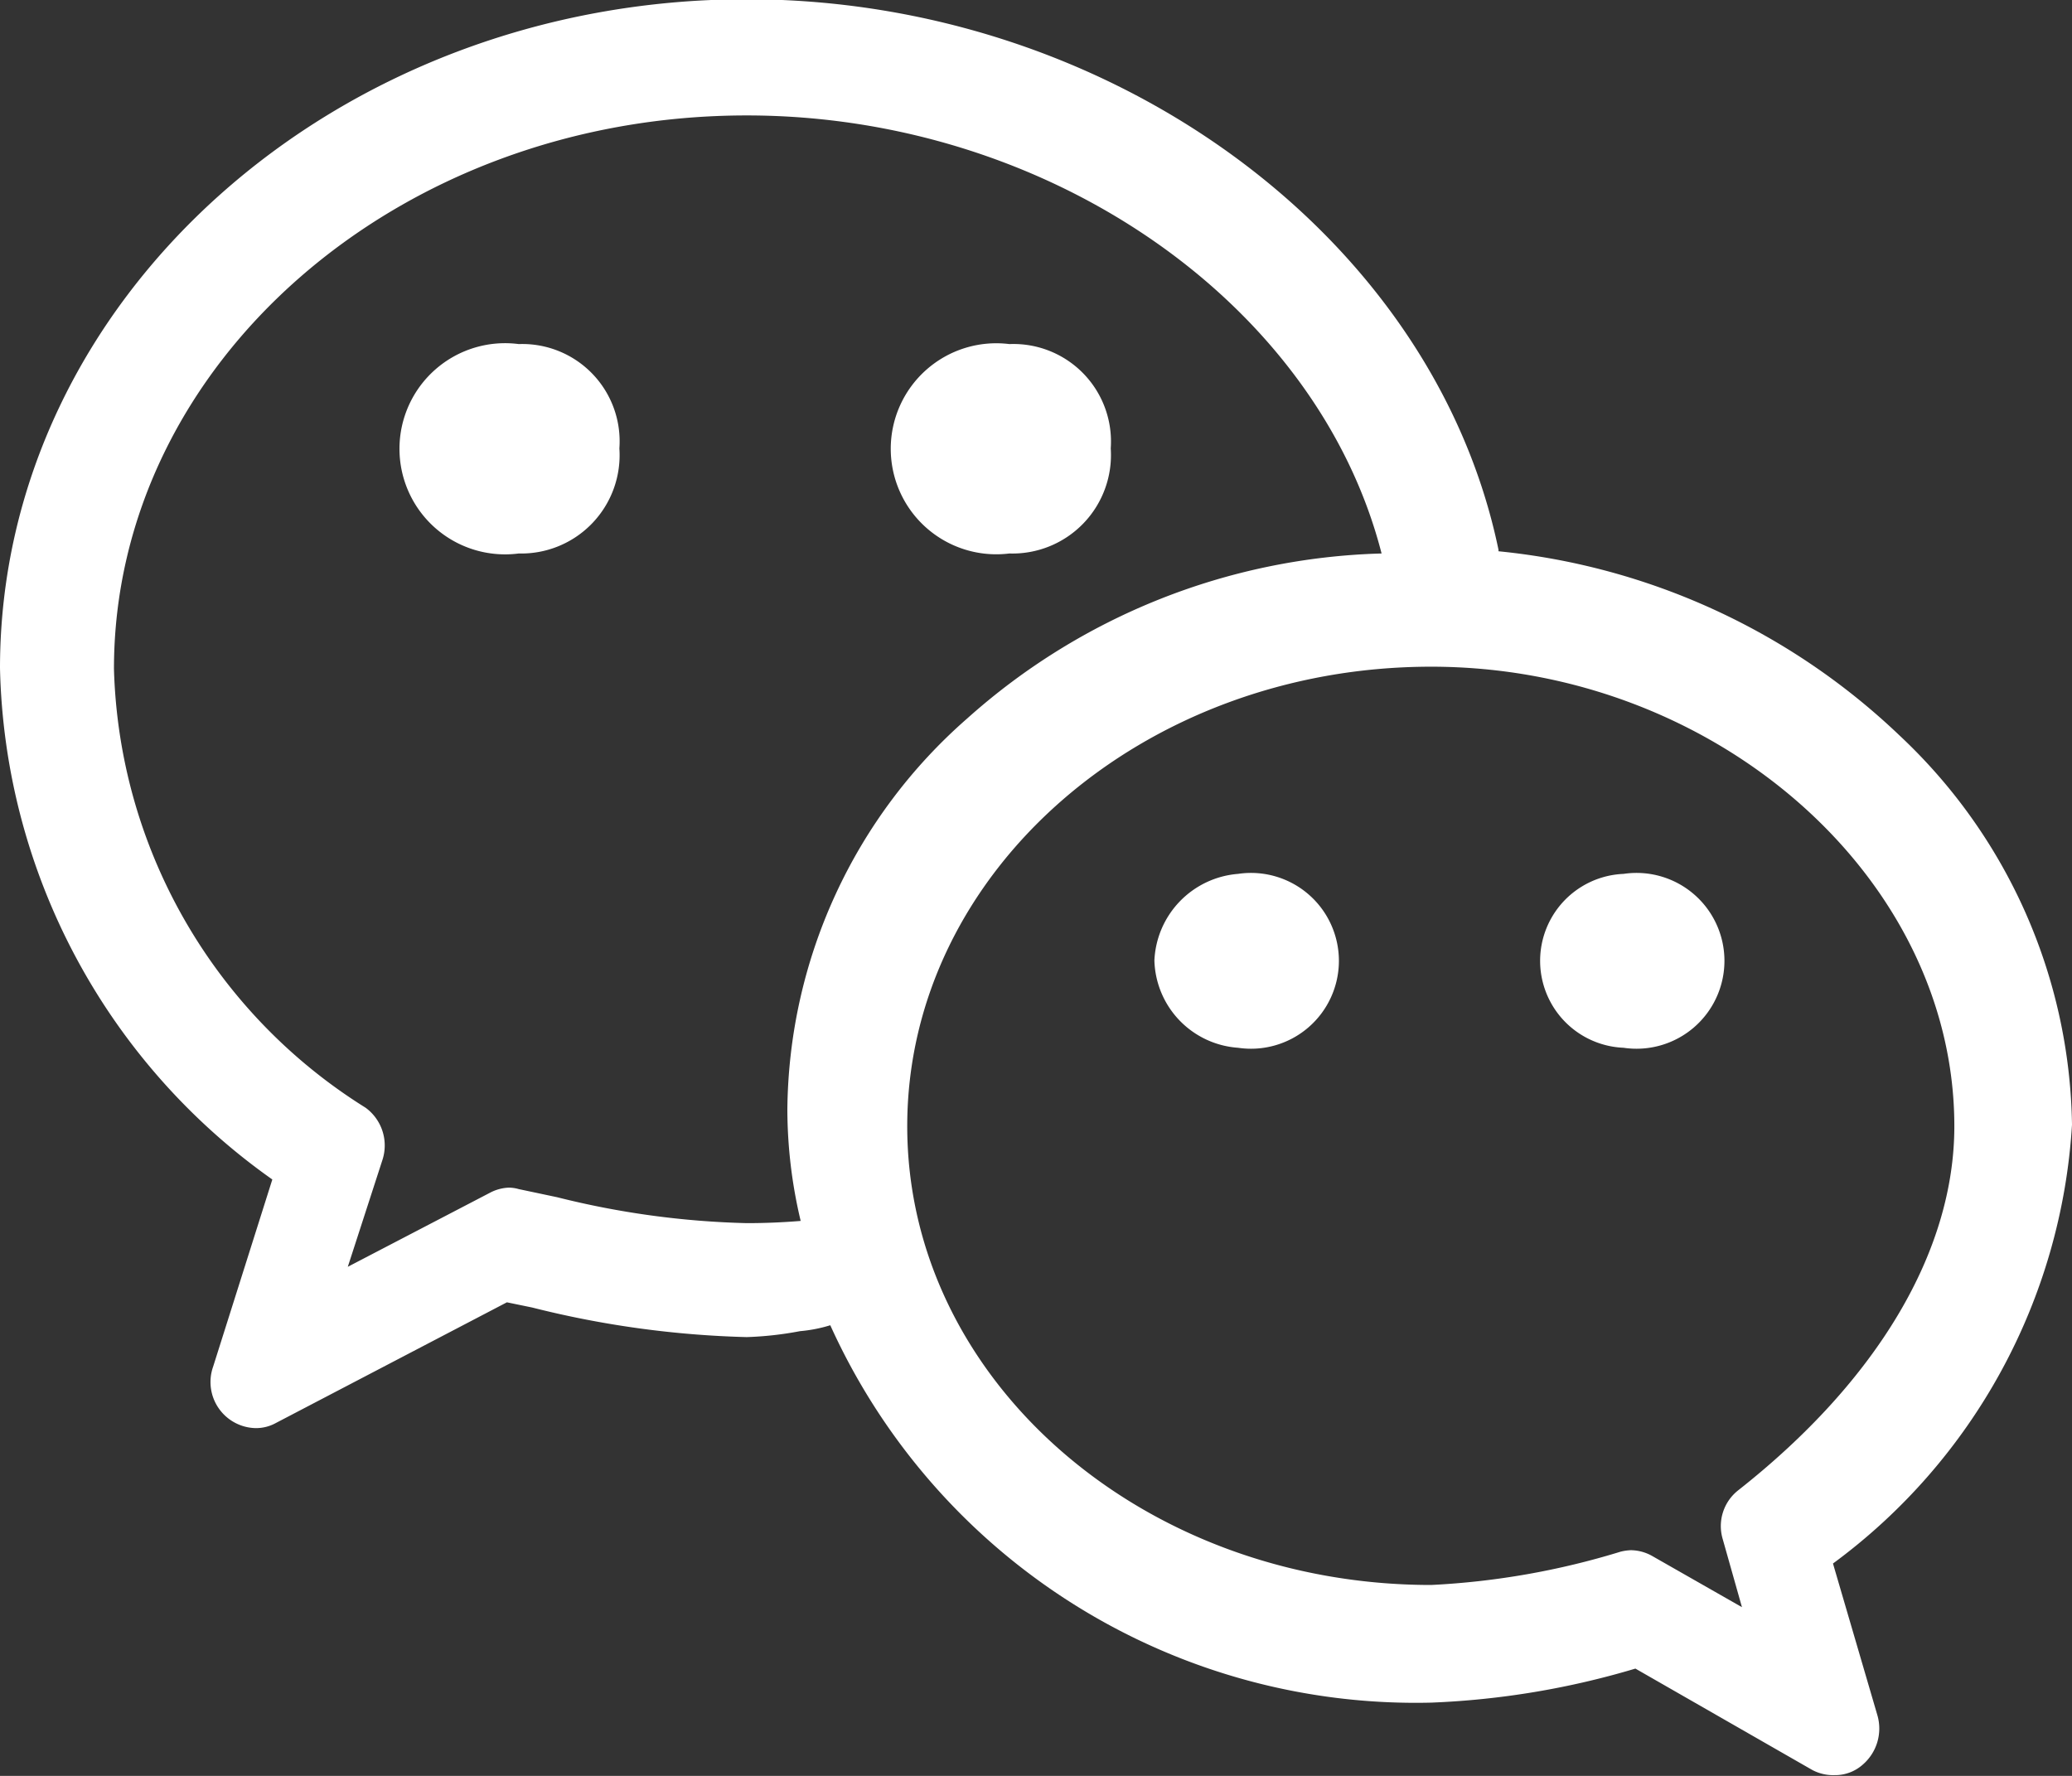
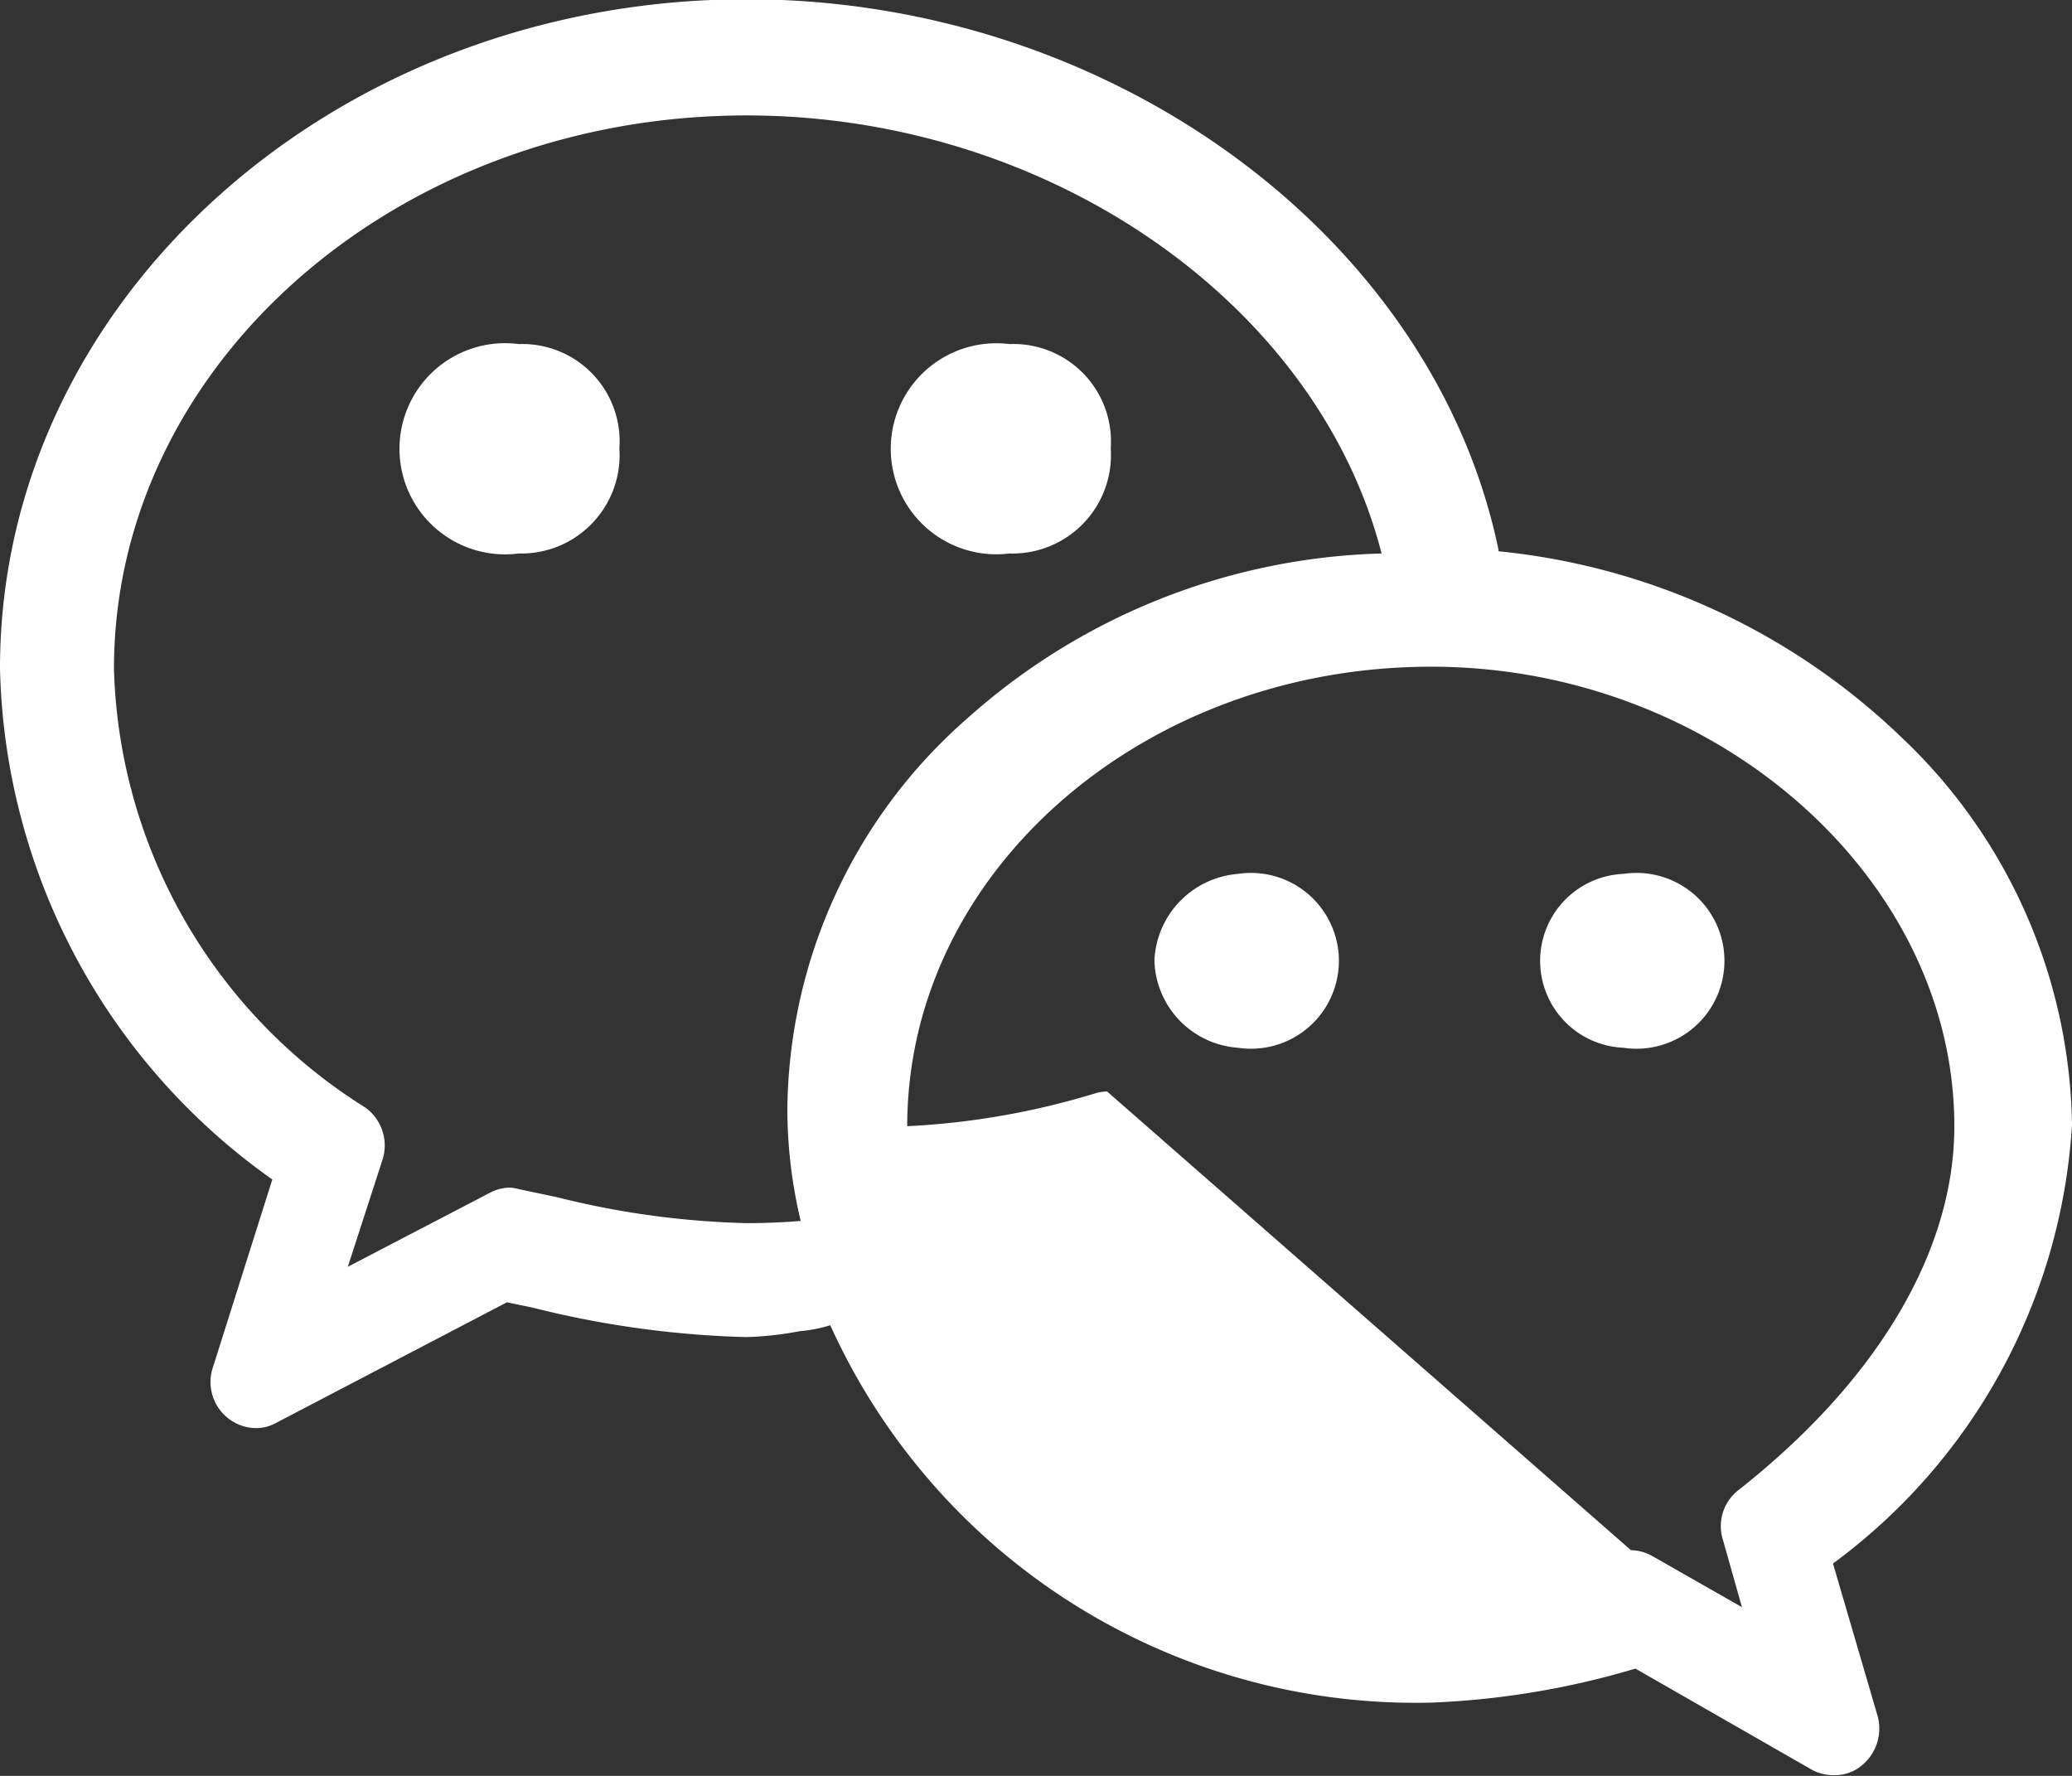
<svg xmlns="http://www.w3.org/2000/svg" width="28" height="24" viewBox="0 0 28 24">
  <rect x="0" y="0" width="28" height="24" fill="#333333" stroke="none" />
  <defs>
    <style>
      .cls-1 {
        fill: #fff;
        fill-rule: evenodd;
      }
    </style>
  </defs>
-   <path id="微信" class="cls-1" d="M1840.79,7578.99a0.6,0.6,0,0,1-.3-0.07l-2.39-1.37a11.143,11.143,0,0,1-2.76.46,8.683,8.683,0,0,1-8.12-5.1,1.954,1.954,0,0,1-.41.08,4.6,4.6,0,0,1-.72.08,13.168,13.168,0,0,1-2.9-.4l-0.34-.07-3.12,1.63a0.555,0.555,0,0,1-.28.07,0.623,0.623,0,0,1-.57-0.83l0.8-2.53a8.689,8.689,0,0,1-3.68-6.91c0-4.98,4.53-9.04,10.09-9.04,4.92,0,9.28,3.2,10.16,7.44v0.02a9.154,9.154,0,0,1,5.42,2.49,7.353,7.353,0,0,1,2.33,5.26,7.956,7.956,0,0,1-3.23,5.93l0.6,2.05a0.644,0.644,0,0,1-.2.67A0.561,0.561,0,0,1,1840.79,7578.99Zm-2.75-3.04a0.6,0.6,0,0,1,.29.08l1.21,0.69-0.26-.92a0.615,0.615,0,0,1,.21-0.66c1.88-1.48,2.92-3.23,2.92-4.92,0-3.37-3.24-6.21-7.07-6.21-3.9,0-7.08,2.78-7.08,6.21s3.18,6.2,7.08,6.2a10.433,10.433,0,0,0,2.56-.45,0.675,0.675,0,0,1,.14-0.02h0Zm-11.95-19.39c-4.72,0-8.55,3.36-8.55,7.48a7.225,7.225,0,0,0,3.4,5.93,0.632,0.632,0,0,1,.23.7l-0.47,1.45,1.92-1a0.594,0.594,0,0,1,.26-0.07,0.507,0.507,0,0,1,.13.02l0.52,0.11a11.608,11.608,0,0,0,2.56.35h0.01c0.23,0,.48-0.01.72-0.03a6.536,6.536,0,0,1-.18-1.5,7.1,7.1,0,0,1,2.43-5.29,8.748,8.748,0,0,1,5.6-2.23C1833.8,7559.09,1830.16,7556.56,1826.09,7556.56Zm11.85,12.6a1.176,1.176,0,0,1,0-2.35A1.188,1.188,0,1,1,1837.94,7569.16Zm-5.21,0a1.216,1.216,0,0,1-1.13-1.18,1.229,1.229,0,0,1,1.13-1.17A1.188,1.188,0,1,1,1832.73,7569.16Zm-3.09-6.68a1.426,1.426,0,1,1,0-2.83,1.318,1.318,0,0,1,1.37,1.41A1.331,1.331,0,0,1,1829.64,7562.48Zm-6.63,0a1.427,1.427,0,1,1,0-2.83,1.315,1.315,0,0,1,1.36,1.41A1.329,1.329,0,0,1,1823.01,7562.48Z" transform="translate(-1816 -7555)" />
+   <path id="微信" class="cls-1" d="M1840.79,7578.99a0.6,0.6,0,0,1-.3-0.07l-2.39-1.37a11.143,11.143,0,0,1-2.76.46,8.683,8.683,0,0,1-8.12-5.1,1.954,1.954,0,0,1-.41.08,4.6,4.6,0,0,1-.72.08,13.168,13.168,0,0,1-2.9-.4l-0.34-.07-3.12,1.63a0.555,0.555,0,0,1-.28.07,0.623,0.623,0,0,1-.57-0.83l0.8-2.53a8.689,8.689,0,0,1-3.68-6.91c0-4.98,4.53-9.04,10.09-9.04,4.92,0,9.28,3.2,10.16,7.44v0.02a9.154,9.154,0,0,1,5.42,2.49,7.353,7.353,0,0,1,2.33,5.26,7.956,7.956,0,0,1-3.23,5.93l0.6,2.05a0.644,0.644,0,0,1-.2.67A0.561,0.561,0,0,1,1840.79,7578.99Zm-2.75-3.04a0.6,0.6,0,0,1,.29.08l1.21,0.69-0.26-.92a0.615,0.615,0,0,1,.21-0.66c1.88-1.48,2.92-3.23,2.92-4.92,0-3.37-3.24-6.21-7.07-6.21-3.9,0-7.08,2.78-7.08,6.21a10.433,10.433,0,0,0,2.56-.45,0.675,0.675,0,0,1,.14-0.02h0Zm-11.95-19.39c-4.72,0-8.55,3.36-8.55,7.48a7.225,7.225,0,0,0,3.4,5.93,0.632,0.632,0,0,1,.23.7l-0.47,1.45,1.92-1a0.594,0.594,0,0,1,.26-0.07,0.507,0.507,0,0,1,.13.02l0.52,0.11a11.608,11.608,0,0,0,2.56.35h0.01c0.23,0,.48-0.01.72-0.03a6.536,6.536,0,0,1-.18-1.5,7.1,7.1,0,0,1,2.43-5.29,8.748,8.748,0,0,1,5.6-2.23C1833.8,7559.09,1830.16,7556.56,1826.09,7556.56Zm11.85,12.6a1.176,1.176,0,0,1,0-2.35A1.188,1.188,0,1,1,1837.94,7569.16Zm-5.21,0a1.216,1.216,0,0,1-1.13-1.18,1.229,1.229,0,0,1,1.13-1.17A1.188,1.188,0,1,1,1832.73,7569.16Zm-3.09-6.68a1.426,1.426,0,1,1,0-2.83,1.318,1.318,0,0,1,1.37,1.41A1.331,1.331,0,0,1,1829.64,7562.48Zm-6.63,0a1.427,1.427,0,1,1,0-2.83,1.315,1.315,0,0,1,1.36,1.41A1.329,1.329,0,0,1,1823.01,7562.48Z" transform="translate(-1816 -7555)" />
</svg>